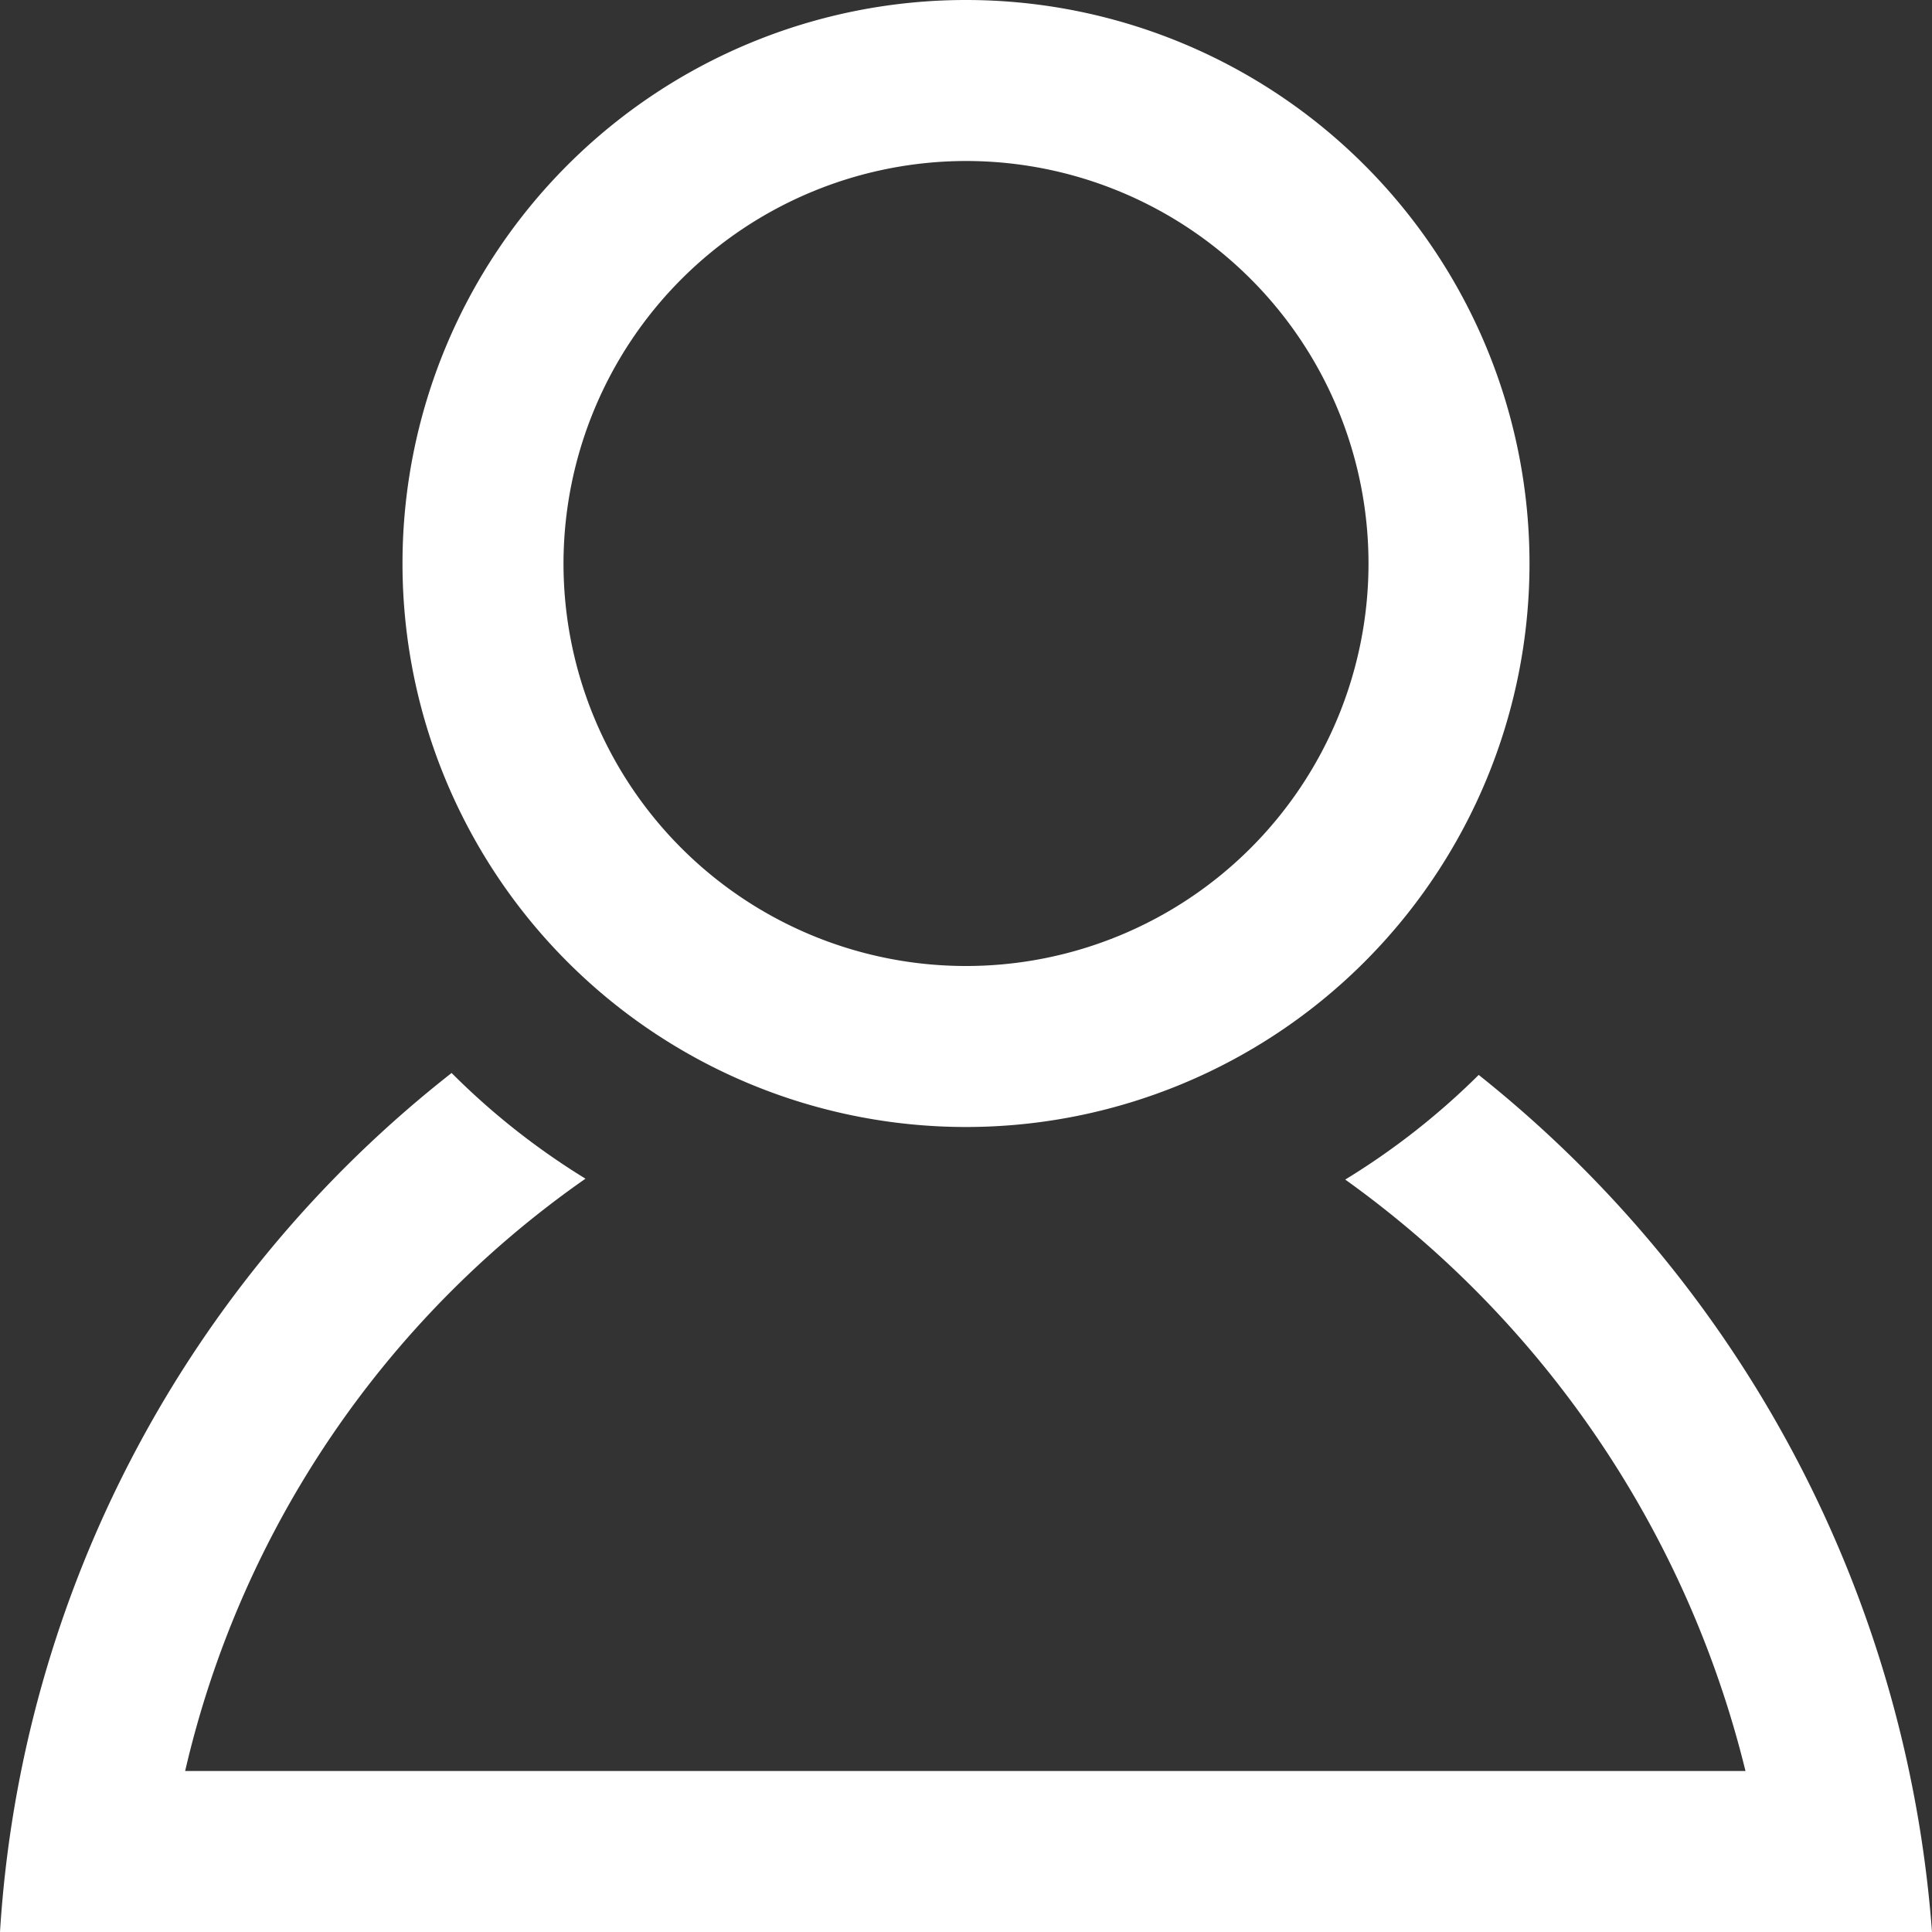
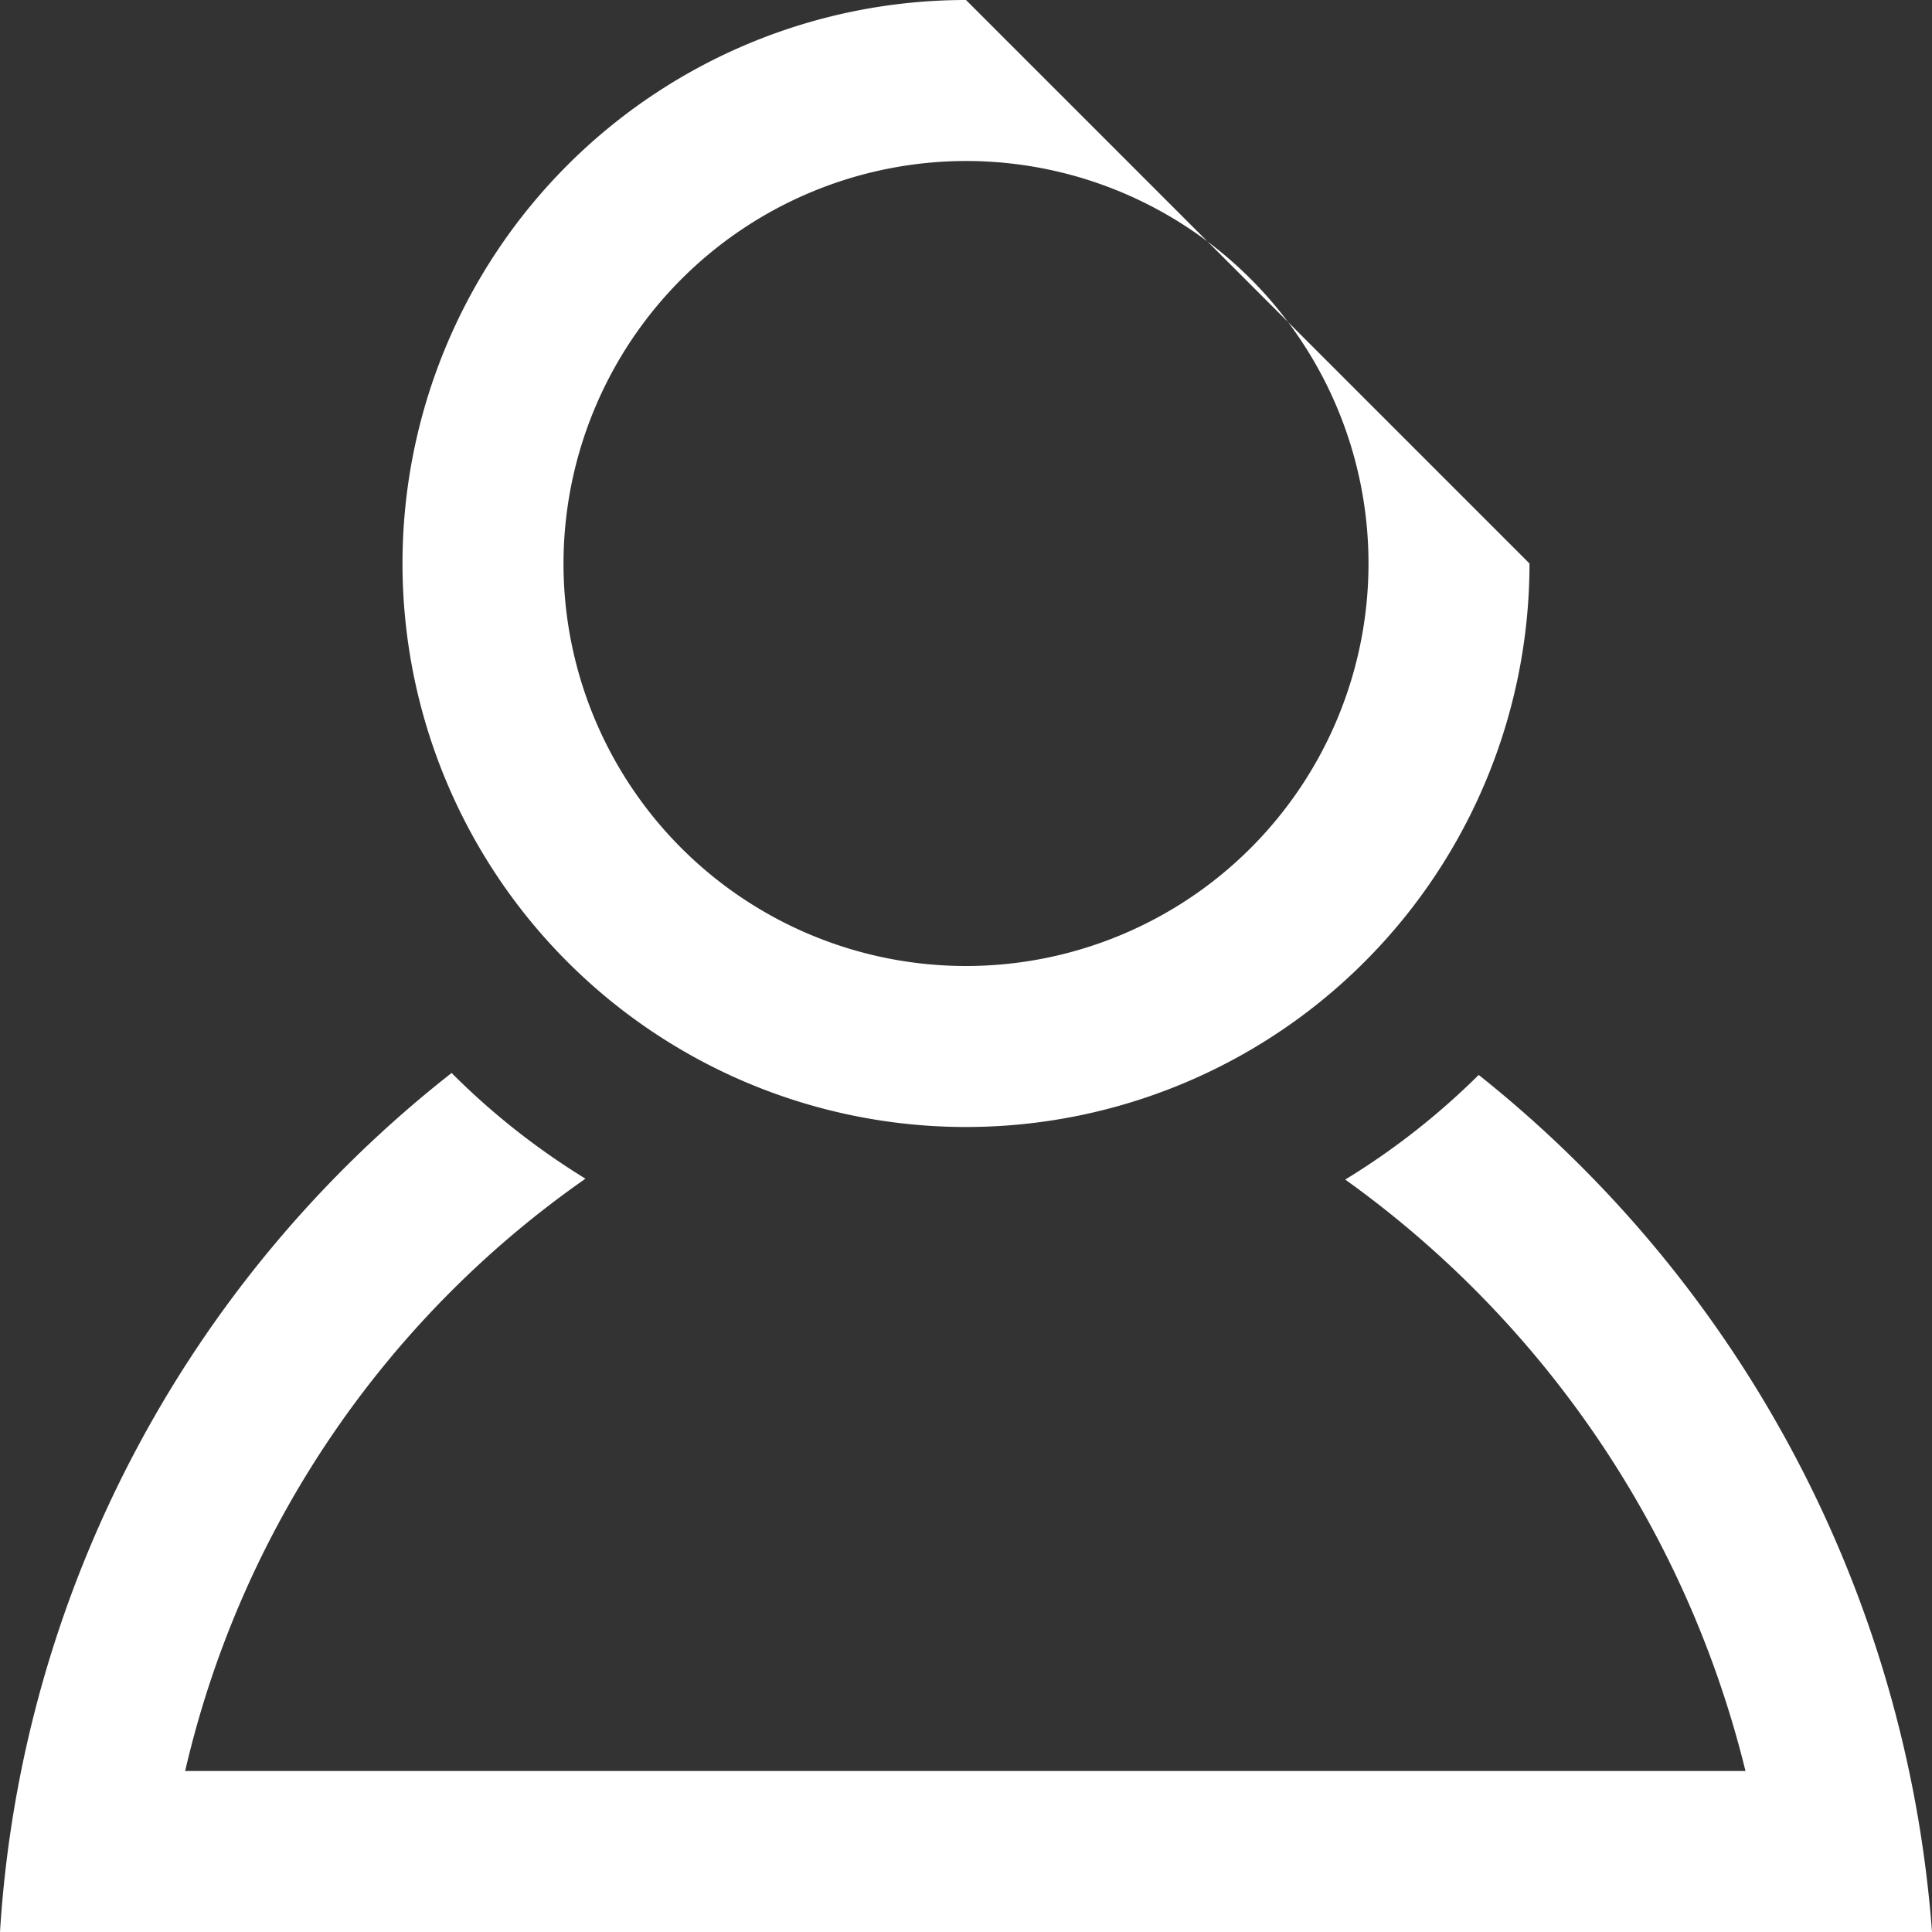
<svg xmlns="http://www.w3.org/2000/svg" id="iconmonstr" width="24" height="24" viewBox="0 0 24 24">
  <rect x="0" y="0" width="24" height="24" fill="#333333" stroke="none" />
  <defs>
    <style>
      .cls-1 {
        fill: #fff;
        fill-rule: evenodd;
      }
    </style>
  </defs>
-   <path id="user-6" class="cls-1" d="M18.369,13.353a9.037,9.037,0,0,1-1.658,1.3A12.779,12.779,0,0,1,21.683,22H2.3a12.373,12.373,0,0,1,4.973-7.358A8.989,8.989,0,0,1,5.61,13.329,14.714,14.714,0,0,0,0,24H24A15.029,15.029,0,0,0,18.369,13.353ZM12,0a7,7,0,1,0,7,7A7,7,0,0,0,12,0Zm0,2A5,5,0,1,1,7,7,5.006,5.006,0,0,1,12,2Z" />
+   <path id="user-6" class="cls-1" d="M18.369,13.353a9.037,9.037,0,0,1-1.658,1.3A12.779,12.779,0,0,1,21.683,22H2.3a12.373,12.373,0,0,1,4.973-7.358A8.989,8.989,0,0,1,5.61,13.329,14.714,14.714,0,0,0,0,24H24A15.029,15.029,0,0,0,18.369,13.353ZM12,0a7,7,0,1,0,7,7Zm0,2A5,5,0,1,1,7,7,5.006,5.006,0,0,1,12,2Z" />
</svg>